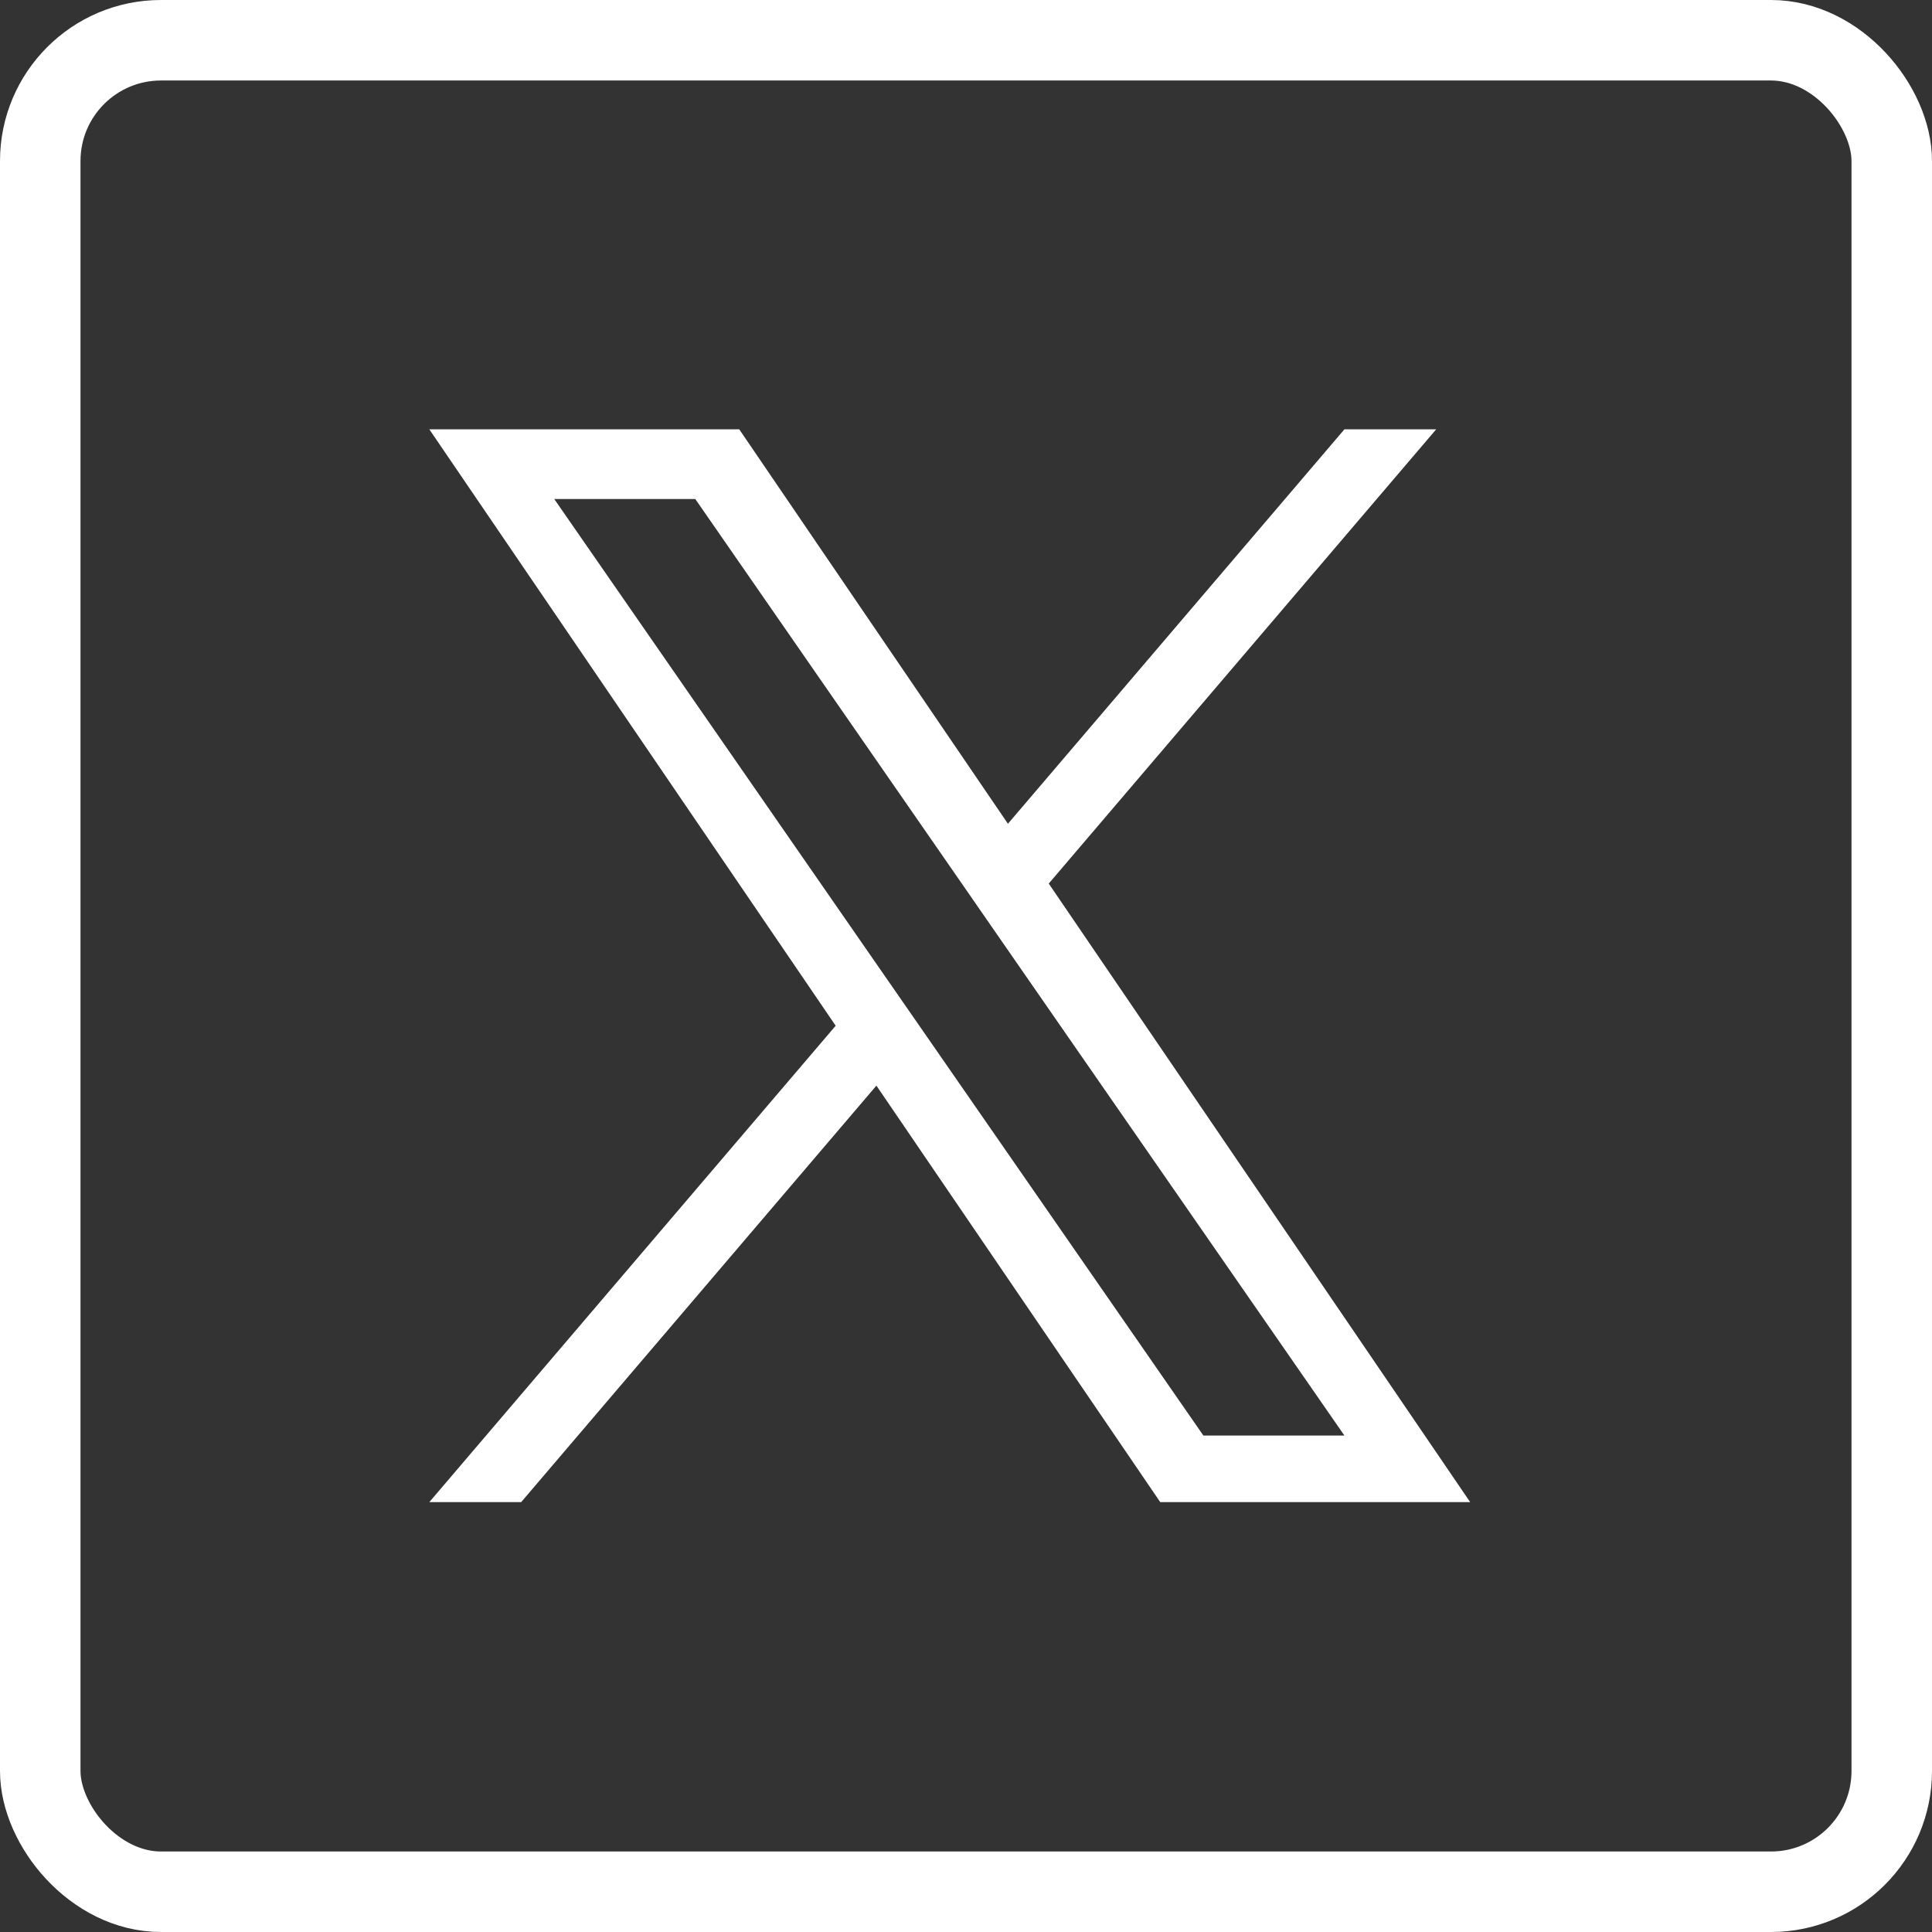
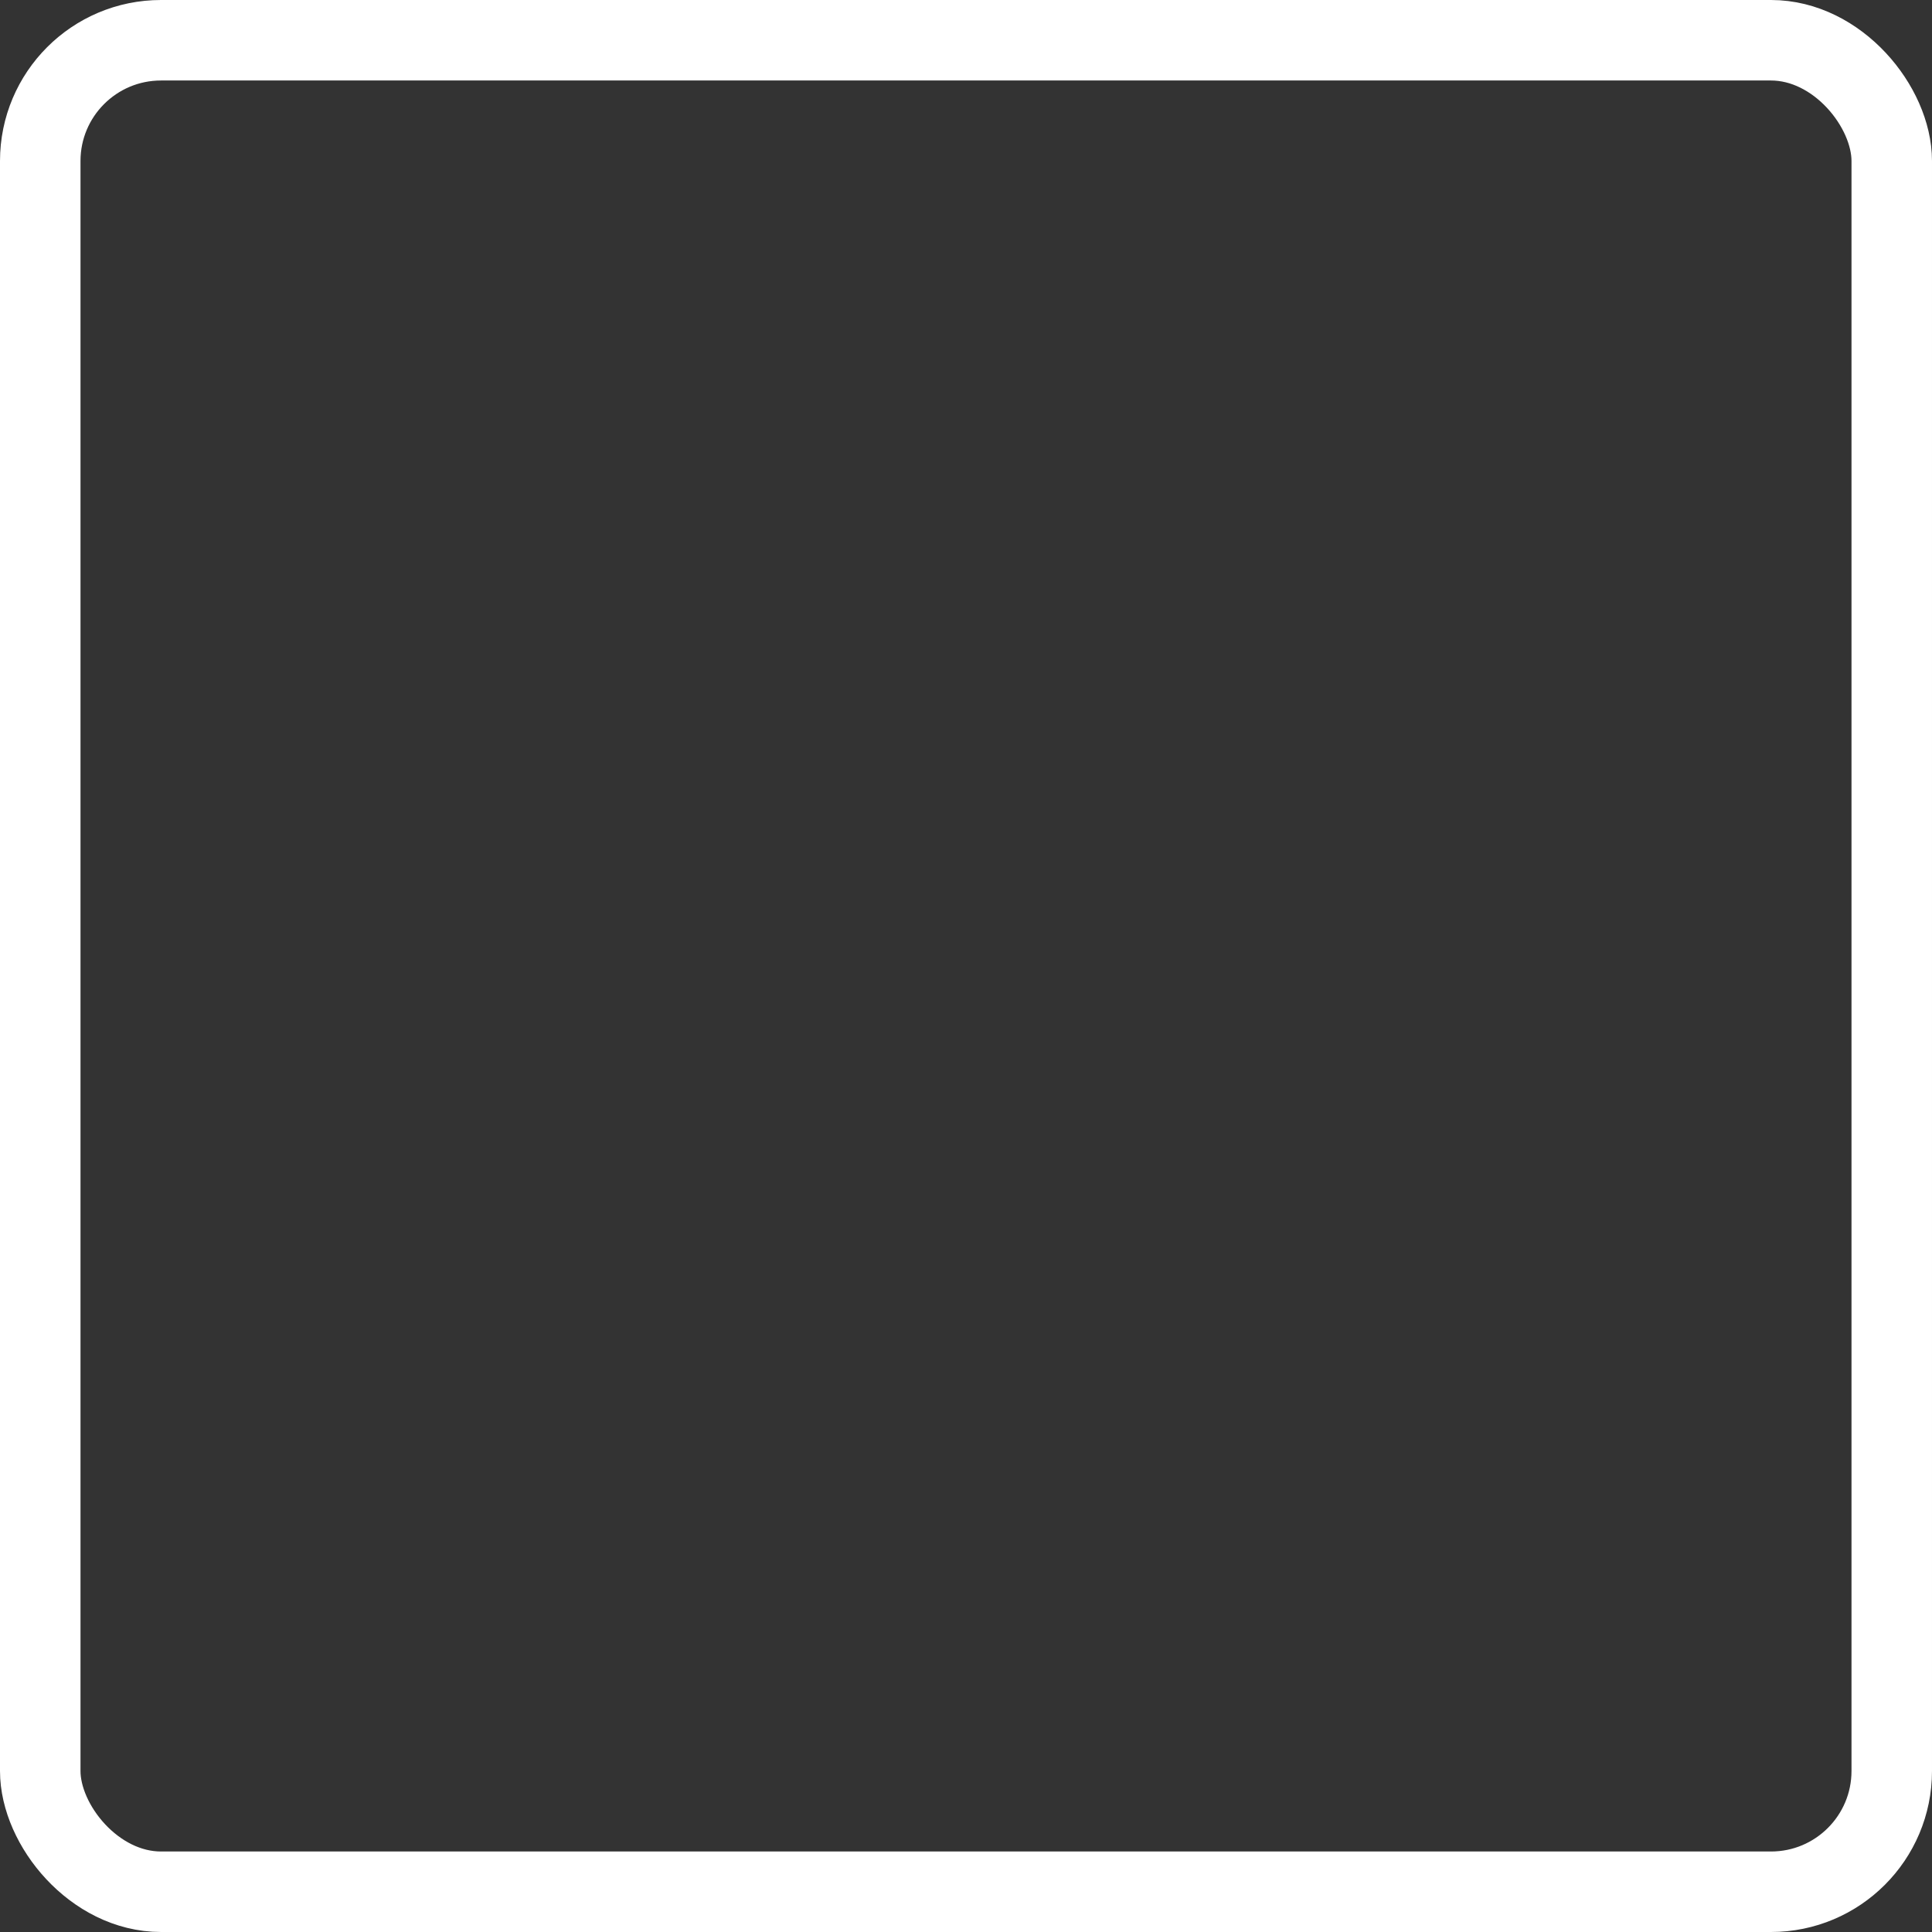
<svg xmlns="http://www.w3.org/2000/svg" width="24" height="24" viewBox="0 0 24 24" fill="none">
  <rect x="0" y="0" width="24" height="24" fill="#333333" stroke="none" />
  <rect x="0.5" y="0.5" width="23" height="23" rx="1.5" stroke="white" />
-   <path d="M13.028 10.976L17.841 5.333H16.701L12.521 10.233L9.183 5.333H5.333L10.381 12.742L5.333 18.66H6.474L10.887 13.486L14.413 18.66H18.263L13.028 10.976H13.028ZM11.466 12.808L10.954 12.07L6.885 6.199H8.637L11.921 10.937L12.432 11.675L16.701 17.833H14.949L11.466 12.808V12.808Z" fill="white" />
</svg>